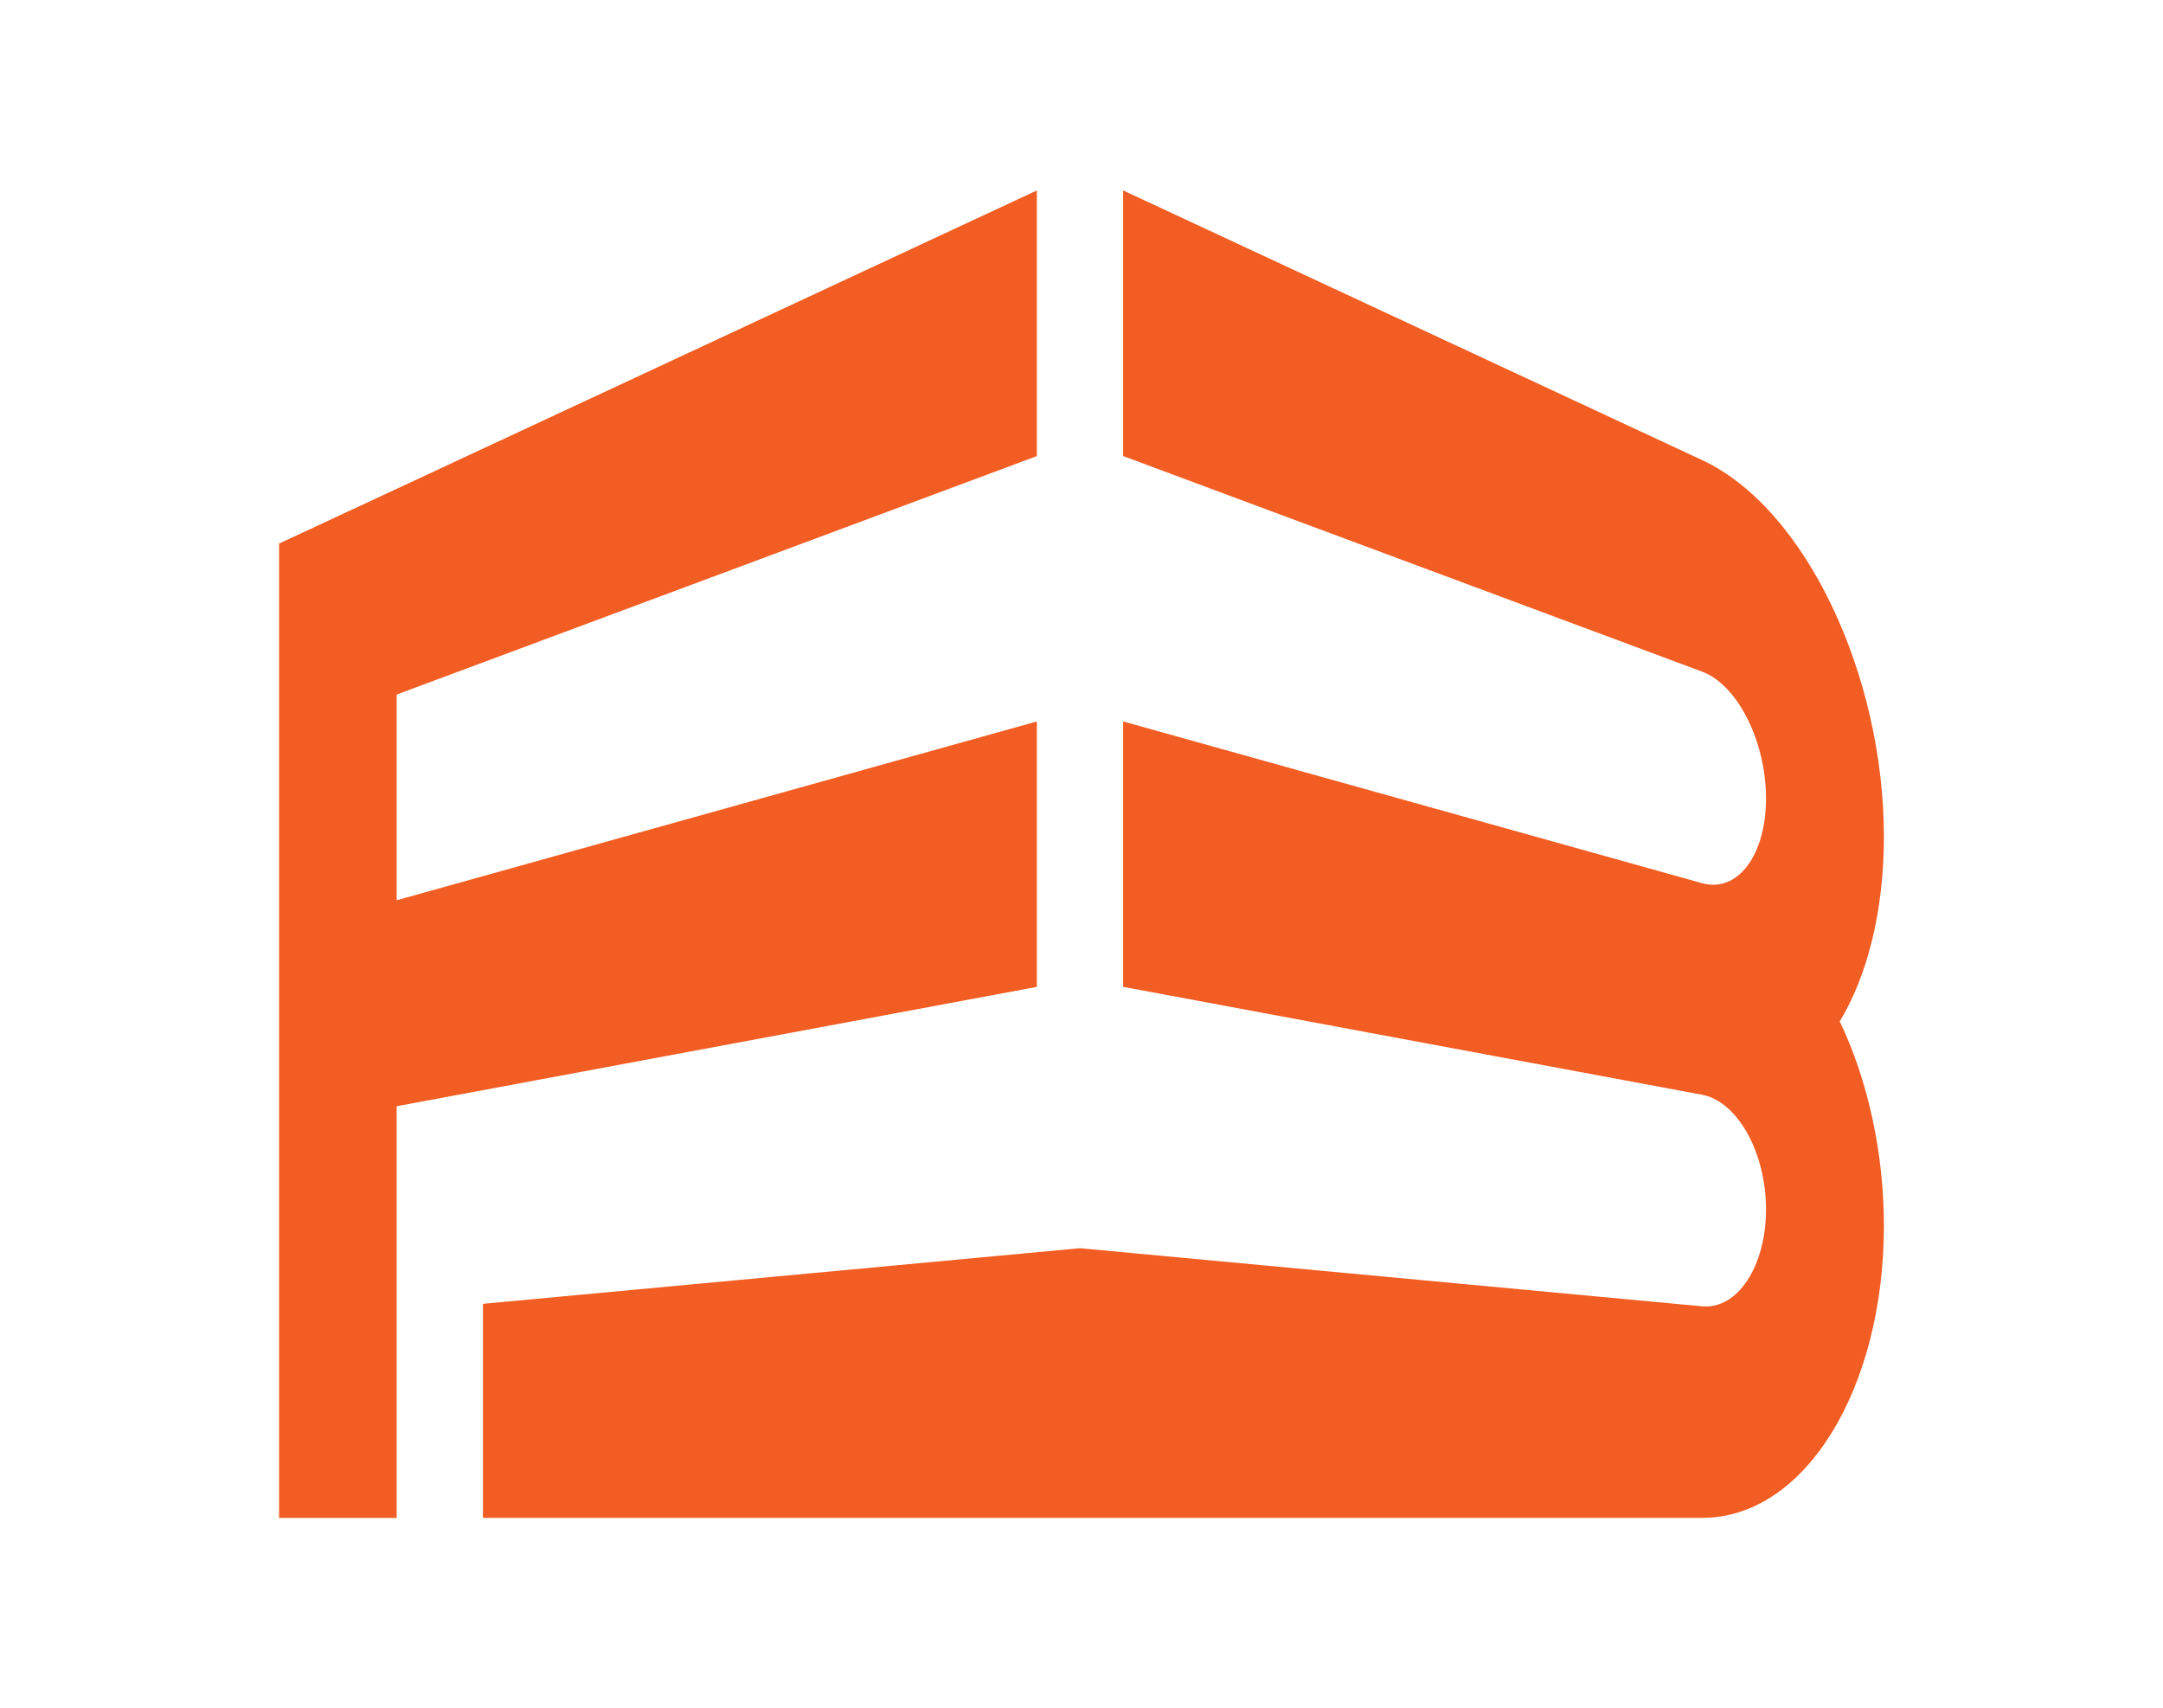
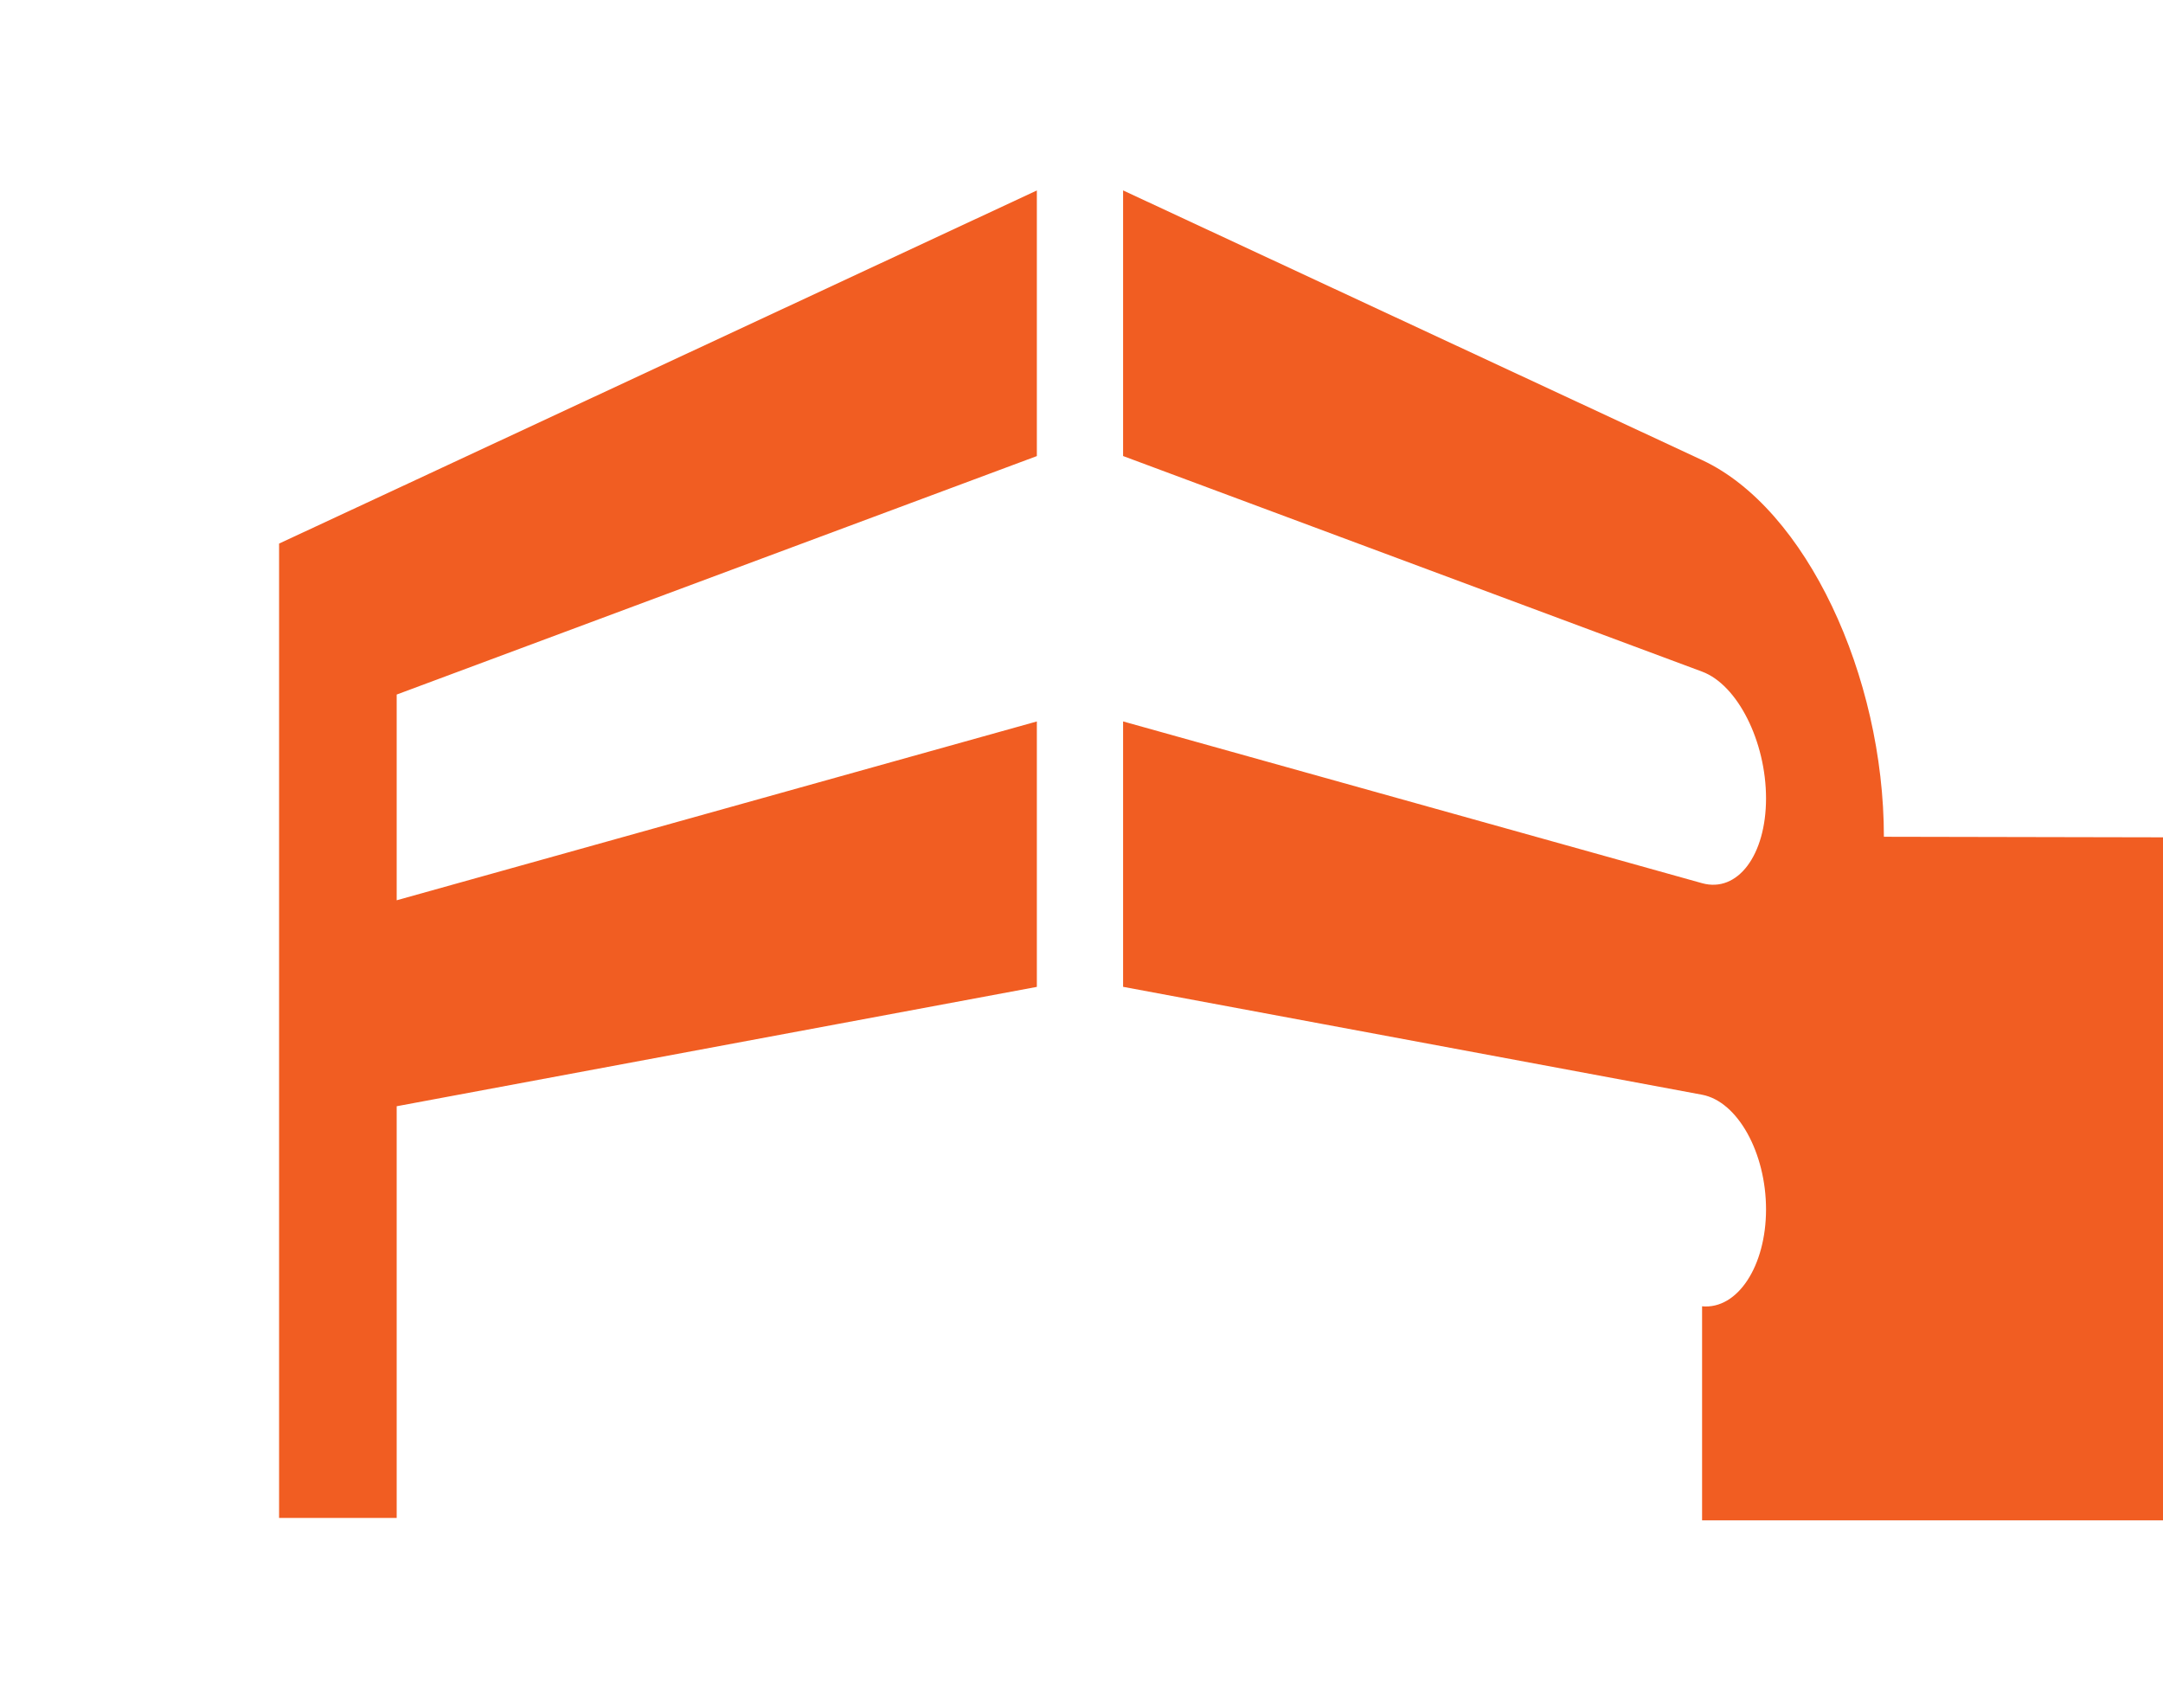
<svg xmlns="http://www.w3.org/2000/svg" id="Layer_1" data-name="Layer 1" viewBox="0 0 780 616">
  <defs>
    <style>
      .cls-1 {
        fill: #f15d22;
        stroke-width: 0px;
      }
    </style>
  </defs>
-   <path class="cls-1" d="m679.35,301.73c0-58-28.03-118.35-65.56-135.83l-208.79-97.24v95.78l208.79,77.74c12.84,4.77,23.06,25.24,23.06,45.71s-10.22,34.14-23.06,30.58l-208.79-58.33v95.7l208.79,38.91c12.84,2.43,23.06,20.95,23.06,41.34s-10.22,36.16-23.06,34.95l-224.34-20.95-215.3,20.06v77.18h439.64c37.53,0,65.56-47.24,65.56-105.25,0-26.53-5.79-52.5-15.91-73.78,10.04-16.66,15.91-39.96,15.91-66.58Zm-305.45-41.58l-230.85,64.48v-74.18l230.85-85.99v-95.78l-230.85,107.59-42.41,19.74v351.34h42.41v-148.45l230.85-43.04v-95.7Z" />
+   <path class="cls-1" d="m679.35,301.73c0-58-28.03-118.35-65.56-135.83l-208.79-97.24v95.78l208.79,77.74c12.84,4.77,23.06,25.24,23.06,45.71s-10.22,34.14-23.06,30.58l-208.79-58.33v95.7l208.79,38.91c12.84,2.43,23.06,20.95,23.06,41.34s-10.22,36.16-23.06,34.95v77.18h439.64c37.53,0,65.56-47.24,65.56-105.25,0-26.53-5.79-52.5-15.91-73.78,10.04-16.66,15.91-39.96,15.91-66.58Zm-305.45-41.58l-230.85,64.48v-74.18l230.85-85.99v-95.78l-230.85,107.59-42.41,19.74v351.34h42.41v-148.45l230.85-43.04v-95.7Z" />
</svg>